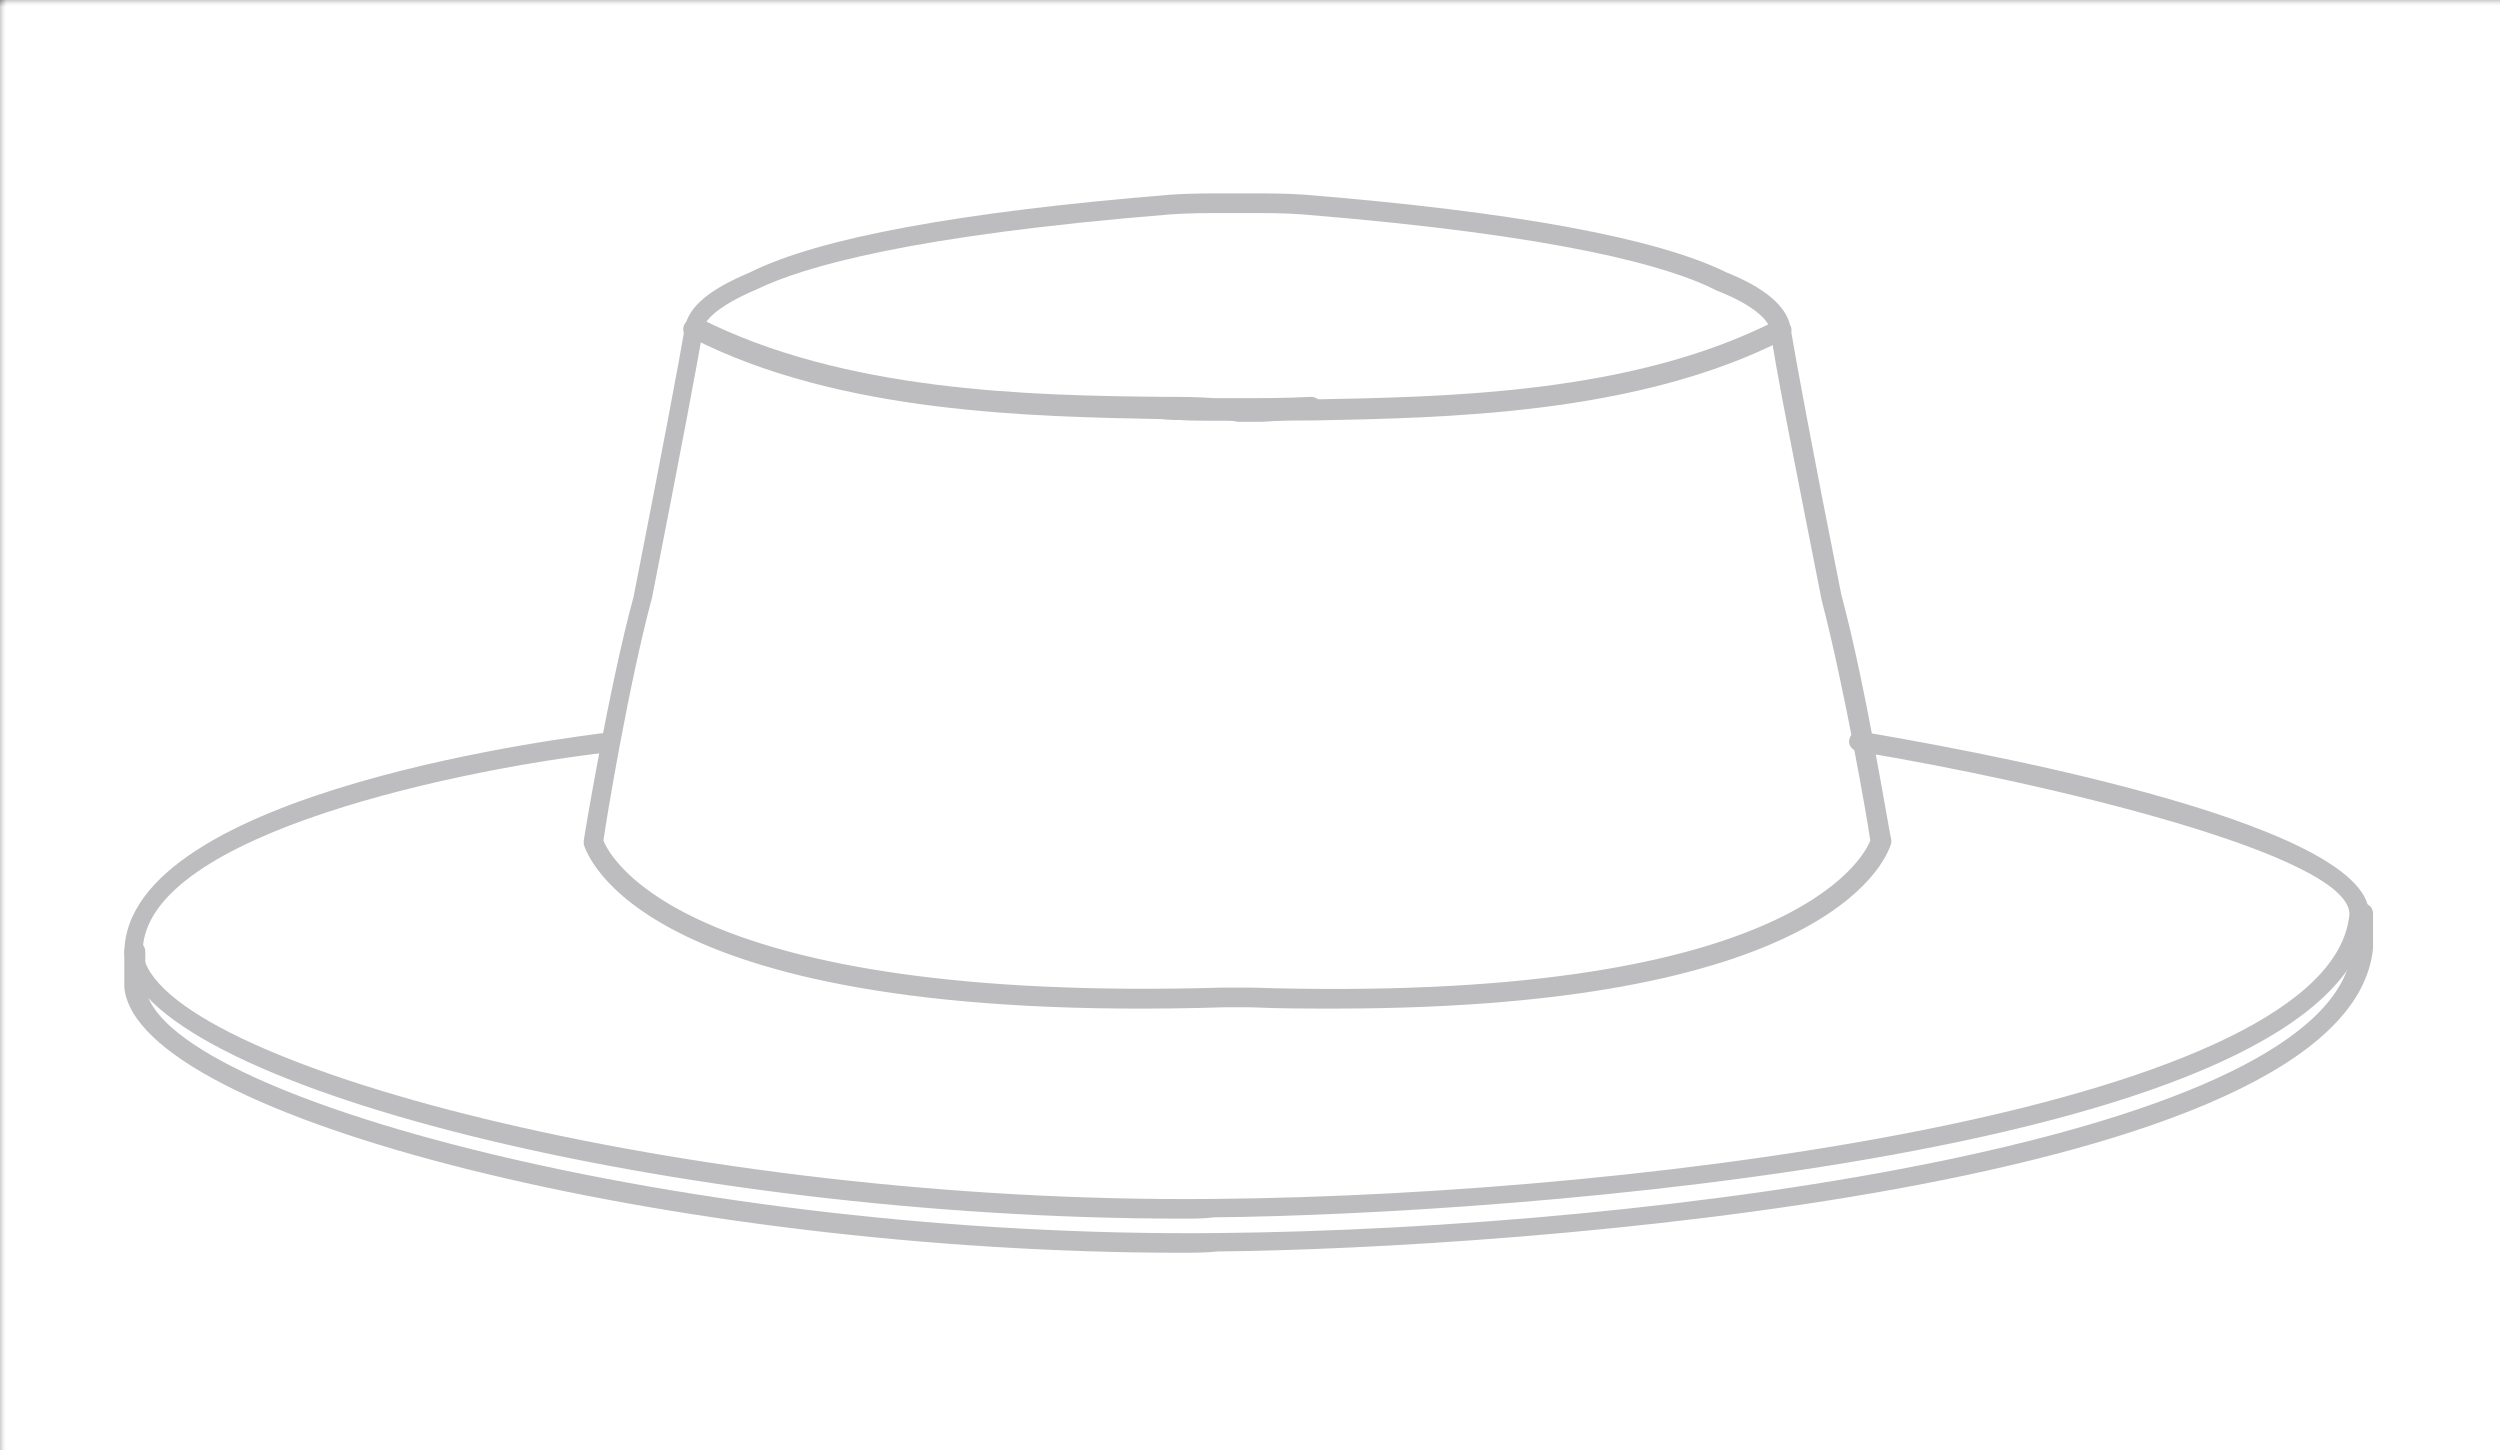
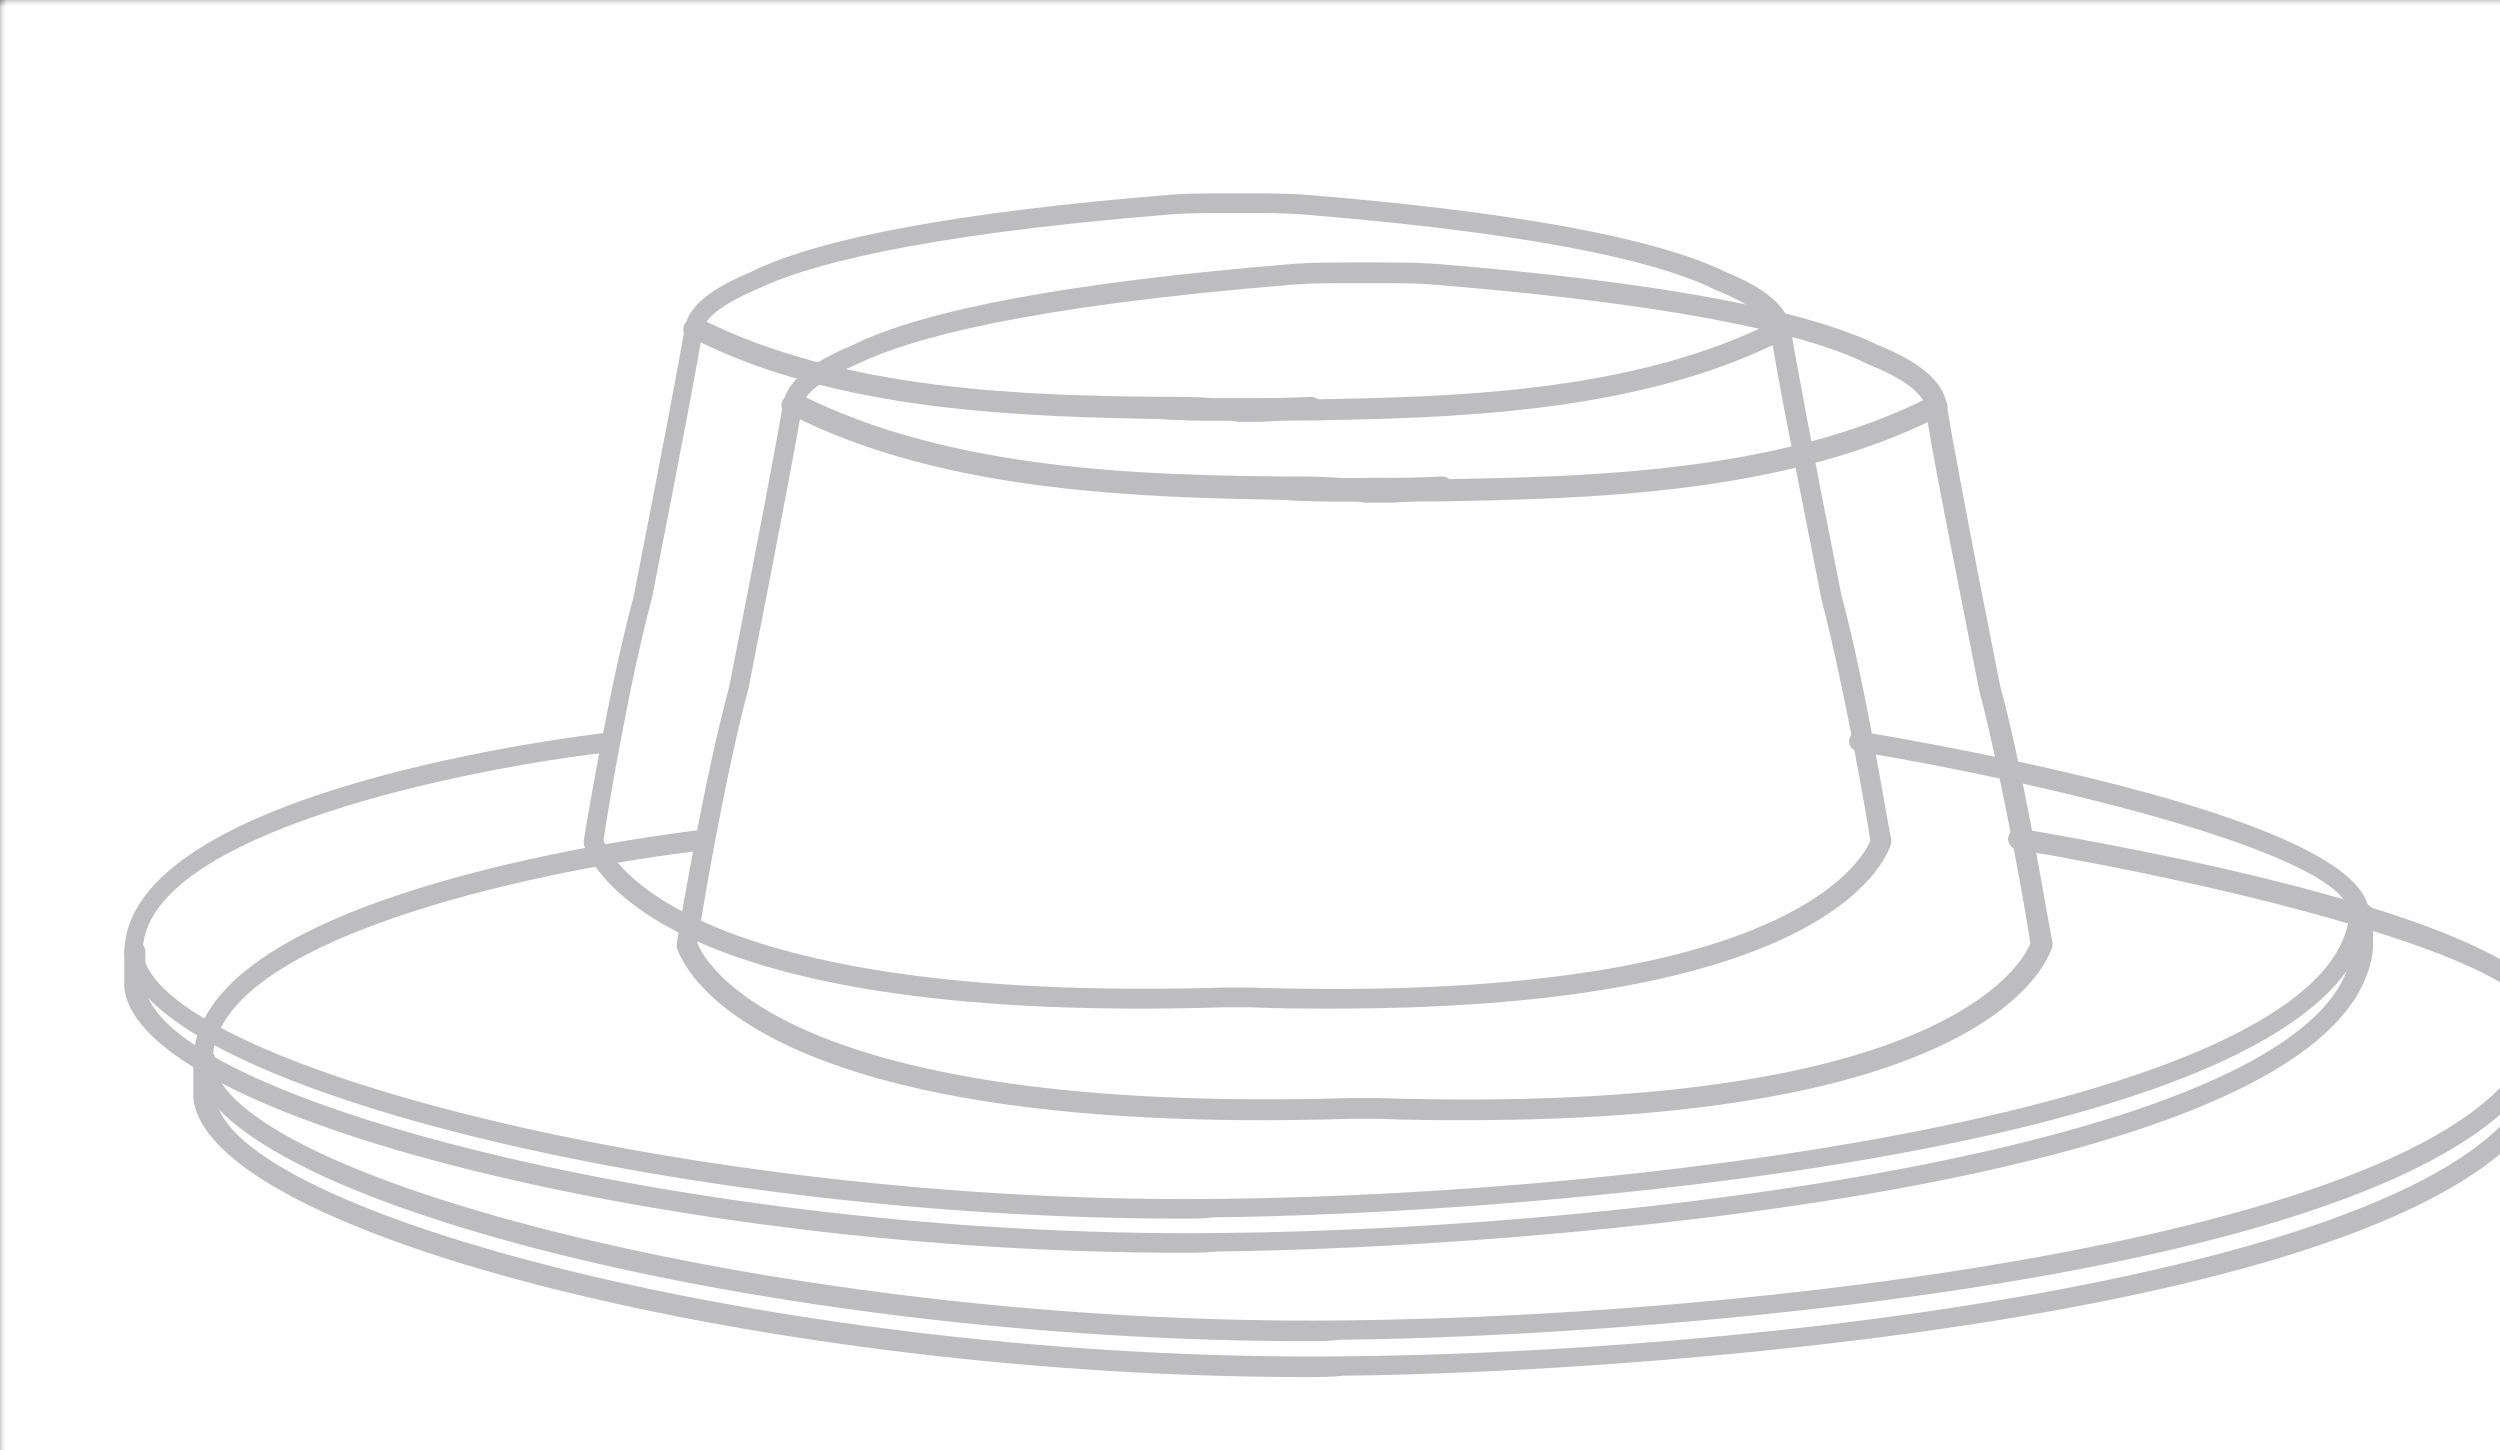
<svg xmlns="http://www.w3.org/2000/svg" width="181" height="105" viewBox="0 0 181 105" fill="none">
  <rect x="0" y="0" width="181" height="105" fill="#333333" stroke="none" />
  <g clip-path="url(#clip0_2164_556)">
    <mask id="mask0_2164_556" style="mask-type:luminance" maskUnits="userSpaceOnUse" x="0" y="0" width="205" height="205">
      <path d="M205 0H0V205H205V0Z" fill="white" />
    </mask>
    <g mask="url(#mask0_2164_556)">
      <path d="M200 0H0V200H200V0Z" fill="white" />
      <path d="M199.5 0.5H0.5V199.5H199.5V0.5Z" stroke="white" />
    </g>
    <path d="M106.2 81.1C104.2 81.1 102 81.1 99.8 81H98.8H97.8C52.9 82.4 49.2 69.1 49 68.6C49 68.5 49 68.4 49 68.3C49 68.2 50.9 56.7 52.8 49.7C55 38.5 56.3 31.6 56.7 29.2C57 27.6 58.6 26.3 61.7 25C66.9 22.4 77.7 20.4 93.7 19.1C95.1 19 96.5 19 97.9 19H98.1H98.8H99.5H99.7C101.1 19 102.5 19 103.9 19.1C119.9 20.4 130.7 22.4 136 25C139 26.2 140.6 27.6 140.9 29.1C141.3 31.5 142.6 38.6 144.8 49.6C146.7 56.6 148.5 68.1 148.6 68.2C148.6 68.3 148.6 68.4 148.6 68.5C148.4 69.1 145 81.1 106.2 81.1ZM98.7 79.5H99.8C140.8 80.8 146.5 69.6 147 68.3C146.8 66.8 145 56.5 143.3 50C141.1 38.8 139.7 31.9 139.4 29.4C139.3 28.9 138.6 27.7 135.3 26.4C131.8 24.6 123.5 22.2 103.7 20.6C102.4 20.5 101 20.5 99.6 20.5H99.4C99.2 20.5 99.1 20.5 99 20.5H98.7H98.4C98.3 20.5 98.1 20.5 98 20.5H97.8C96.5 20.5 95.1 20.5 93.7 20.6C73.9 22.2 65.7 24.6 62.2 26.3C58.9 27.7 58.2 28.8 58.1 29.3C57.7 31.7 56.4 38.6 54.2 49.8C52.4 56.5 50.7 66.8 50.5 68.3C51 69.6 56.7 80.7 97.7 79.5H98.7Z" fill="#BDBDC0" />
    <path d="M97.6 36.3C96.1 36.3 94.5 36.3 93.1 36.2C92.7 36.2 92.4 35.8 92.4 35.4C92.4 35 92.8 34.7 93.2 34.7C95 34.8 96.9 34.8 98.8 34.8C99.4 34.8 100 34.8 100.6 34.8C101.9 34.8 103.1 34.8 104.4 34.7C114.7 34.5 128.8 34.3 139.8 28.7H139.9C140.4 28.5 141 28.9 141 29.4C141 29.7 140.8 30 140.5 30.1C129.2 35.9 114.4 36.1 104.5 36.3C103.2 36.3 101.9 36.3 100.7 36.4C100 36.4 99.4 36.4 98.8 36.4C98.4 36.3 98 36.3 97.6 36.3Z" fill="#BDBDC0" />
    <path d="M57.4 30.1C57.2 30.1 57 30 56.8 29.9C56.5 29.6 56.5 29.1 56.8 28.8C57 28.6 57.3 28.5 57.6 28.6C57.9 28.7 58.1 29 58.1 29.3C58.1 29.7 57.8 30.1 57.4 30.1Z" fill="#BDBDC0" />
-     <path d="M140.1 30.1C139.8 30.1 139.6 29.9 139.4 29.7C139.2 29.3 139.4 28.9 139.7 28.7H139.8C140.3 28.5 140.9 28.9 140.9 29.4C140.9 29.7 140.7 30 140.4 30.1C140.3 30.1 140.2 30.1 140.1 30.1Z" fill="#BDBDC0" />
    <path d="M99.9 36.3C99.5 36.3 99.1 36.3 98.8 36.3C98.2 36.3 97.6 36.3 97 36.3C95.8 36.3 94.5 36.3 93.2 36.2C83.3 36 68.5 35.8 57.2 30C57.1 30 57 29.9 56.9 29.8C56.6 29.5 56.6 29 56.9 28.7C57.1 28.5 57.4 28.4 57.7 28.5H57.8C68.8 34.1 82.9 34.4 93.2 34.5C94.5 34.5 95.8 34.5 97 34.6C97.6 34.6 98.2 34.6 98.8 34.6C100.7 34.6 102.6 34.6 104.4 34.5C104.8 34.5 105.2 34.8 105.2 35.2C105.2 35.6 104.9 36 104.5 36C103 36.3 101.4 36.3 99.9 36.3Z" fill="#BDBDC0" />
    <path d="M94.6 97.1C56 97.1 15 86.9 14 76.9C14 64.4 49.1 60.3 50.6 60.1C51 60.1 51.4 60.3 51.4 60.8C51.4 61.2 51.2 61.6 50.7 61.6C40.9 62.7 15.4 67.6 15.4 76.8C16.3 85.2 56.8 96 97 95.6C131.1 95.3 182.2 88.3 183.5 73.9C183.5 69.4 160.5 63.9 146 61.5C145.6 61.4 145.3 61 145.4 60.6C145.5 60.2 145.8 59.9 146.3 60C152.8 61.1 185 66.7 185 73.9C183.2 92.2 119.3 96.8 97 97C96.3 97.1 95.5 97.1 94.6 97.1Z" fill="#BDBDC0" />
    <path d="M94.6 99.7C56 99.7 15 89.5 14 79.5V76.8C14 76.4 14.3 76 14.8 76C15.3 76 15.6 76.3 15.6 76.8V79.4C16.5 87.8 56.9 98.6 97.2 98.2C131.3 97.9 182.4 90.9 183.7 76.5V73.9C183.7 73.5 184 73.1 184.5 73.1C185 73.1 185.3 73.4 185.3 73.9V76.5C183.5 94.8 119.6 99.4 97.3 99.6C96.3 99.7 95.5 99.7 94.6 99.7Z" fill="#BDBDC0" />
    <mask id="mask1_2164_556" style="mask-type:luminance" maskUnits="userSpaceOnUse" x="0" y="0" width="205" height="205">
      <path d="M205 0H0V205H205V0Z" fill="white" />
    </mask>
    <g mask="url(#mask1_2164_556)">
-       <path d="M200 0H0V200H200V0Z" fill="white" />
+       <path d="M200 0V200H200V0Z" fill="white" />
      <path d="M199.5 0.5H0.5V199.5H199.5V0.5Z" stroke="white" />
    </g>
    <path d="M96.63 73.022C94.729 73.022 92.638 73.022 90.547 72.927H89.597H88.646C45.972 74.257 42.455 61.617 42.265 61.142C42.265 61.047 42.265 60.951 42.265 60.856C42.265 60.761 44.071 49.831 45.877 43.178C47.968 32.533 49.203 25.976 49.584 23.694C49.869 22.174 51.389 20.938 54.336 19.703C59.278 17.232 69.543 15.331 84.749 14.095C86.08 14 87.411 14 88.741 14H88.931H89.597H90.262H90.452C91.783 14 93.113 14 94.444 14.095C109.651 15.331 119.916 17.232 124.953 19.703C127.804 20.843 129.325 22.174 129.61 23.599C129.99 25.88 131.226 32.629 133.317 43.083C135.123 49.736 136.833 60.666 136.928 60.761C136.928 60.856 136.928 60.951 136.928 61.047C136.738 61.617 133.507 73.022 96.63 73.022ZM89.502 71.501H90.547C129.515 72.737 134.932 62.092 135.408 60.856C135.218 59.431 133.507 49.641 131.891 43.463C129.8 32.819 128.469 26.261 128.184 23.884C128.089 23.409 127.424 22.269 124.288 21.033C120.961 19.322 113.072 17.041 94.254 15.521C93.018 15.426 91.688 15.426 90.357 15.426H90.167C89.977 15.426 89.882 15.426 89.787 15.426H89.502H89.217C89.121 15.426 88.931 15.426 88.836 15.426H88.646C87.411 15.426 86.08 15.426 84.749 15.521C65.931 17.041 58.137 19.322 54.811 20.938C51.674 22.269 51.009 23.314 50.914 23.79C50.534 26.07 49.298 32.629 47.207 43.273C45.497 49.641 43.881 59.431 43.691 60.856C44.166 62.092 49.584 72.642 88.551 71.501H89.502Z" fill="#BDBDC0" />
    <path d="M88.456 30.443C87.03 30.443 85.51 30.443 84.179 30.348C83.799 30.348 83.514 29.967 83.514 29.587C83.514 29.207 83.894 28.922 84.274 28.922C85.985 29.017 87.791 29.017 89.596 29.017C90.167 29.017 90.737 29.017 91.307 29.017C92.543 29.017 93.683 29.017 94.919 28.922C104.708 28.732 118.109 28.542 128.564 23.219H128.659C129.134 23.029 129.705 23.409 129.705 23.885C129.705 24.17 129.515 24.455 129.23 24.55C118.49 30.062 104.423 30.253 95.014 30.443C93.778 30.443 92.543 30.443 91.402 30.538C90.737 30.538 90.167 30.538 89.596 30.538C89.216 30.443 88.836 30.443 88.456 30.443Z" fill="#BDBDC0" />
    <path d="M50.249 24.55C50.059 24.55 49.869 24.455 49.679 24.36C49.394 24.075 49.394 23.599 49.679 23.314C49.869 23.124 50.154 23.029 50.439 23.124C50.724 23.219 50.914 23.504 50.914 23.79C50.914 24.17 50.629 24.55 50.249 24.55Z" fill="#BDBDC0" />
    <path d="M128.85 24.55C128.565 24.55 128.375 24.36 128.184 24.17C127.994 23.79 128.184 23.409 128.47 23.219H128.565C129.04 23.029 129.61 23.409 129.61 23.885C129.61 24.17 129.42 24.455 129.135 24.55C129.04 24.55 128.945 24.55 128.85 24.55Z" fill="#BDBDC0" />
    <path d="M90.642 30.442C90.262 30.442 89.882 30.442 89.597 30.442C89.026 30.442 88.456 30.442 87.886 30.442C86.745 30.442 85.51 30.442 84.274 30.347C74.865 30.157 60.798 29.967 50.059 24.455C49.964 24.455 49.868 24.36 49.773 24.265C49.488 23.98 49.488 23.504 49.773 23.219C49.964 23.029 50.249 22.934 50.534 23.029H50.629C61.084 28.352 74.485 28.637 84.274 28.732C85.51 28.732 86.745 28.732 87.886 28.827C88.456 28.827 89.026 28.827 89.597 28.827C91.402 28.827 93.208 28.827 94.919 28.732C95.299 28.732 95.679 29.017 95.679 29.397C95.679 29.777 95.394 30.157 95.014 30.157C93.588 30.442 92.068 30.442 90.642 30.442Z" fill="#BDBDC0" />
    <path d="M85.605 88.229C48.918 88.229 9.95 78.534 9 69.03C9 57.15 42.36 53.253 43.786 53.063C44.166 53.063 44.546 53.253 44.546 53.728C44.546 54.108 44.356 54.489 43.881 54.489C34.567 55.534 10.331 60.191 10.331 68.935C11.186 76.919 49.679 87.183 87.886 86.803C120.296 86.518 168.863 79.865 170.099 66.179C170.099 61.902 148.239 56.675 134.457 54.393C134.077 54.298 133.792 53.918 133.887 53.538C133.982 53.158 134.267 52.873 134.742 52.968C140.92 54.013 171.524 59.336 171.524 66.179C169.813 83.572 109.081 87.944 87.886 88.134C87.221 88.229 86.46 88.229 85.605 88.229Z" fill="#BDBDC0" />
    <path d="M85.605 90.7C48.918 90.7 9.95 81.006 9 71.501V68.935C9 68.555 9.285 68.175 9.76 68.175C10.236 68.175 10.521 68.46 10.521 68.935V71.406C11.376 79.39 49.774 89.654 88.076 89.274C120.486 88.989 169.053 82.336 170.289 68.65V66.179C170.289 65.799 170.574 65.418 171.049 65.418C171.524 65.418 171.809 65.704 171.809 66.179V68.65C170.099 86.043 109.366 90.415 88.171 90.605C87.221 90.7 86.46 90.7 85.605 90.7Z" fill="#BDBDC0" />
  </g>
  <defs>
    <clipPath id="clip0_2164_556">
      <rect width="181" height="105" fill="white" />
    </clipPath>
  </defs>
</svg>